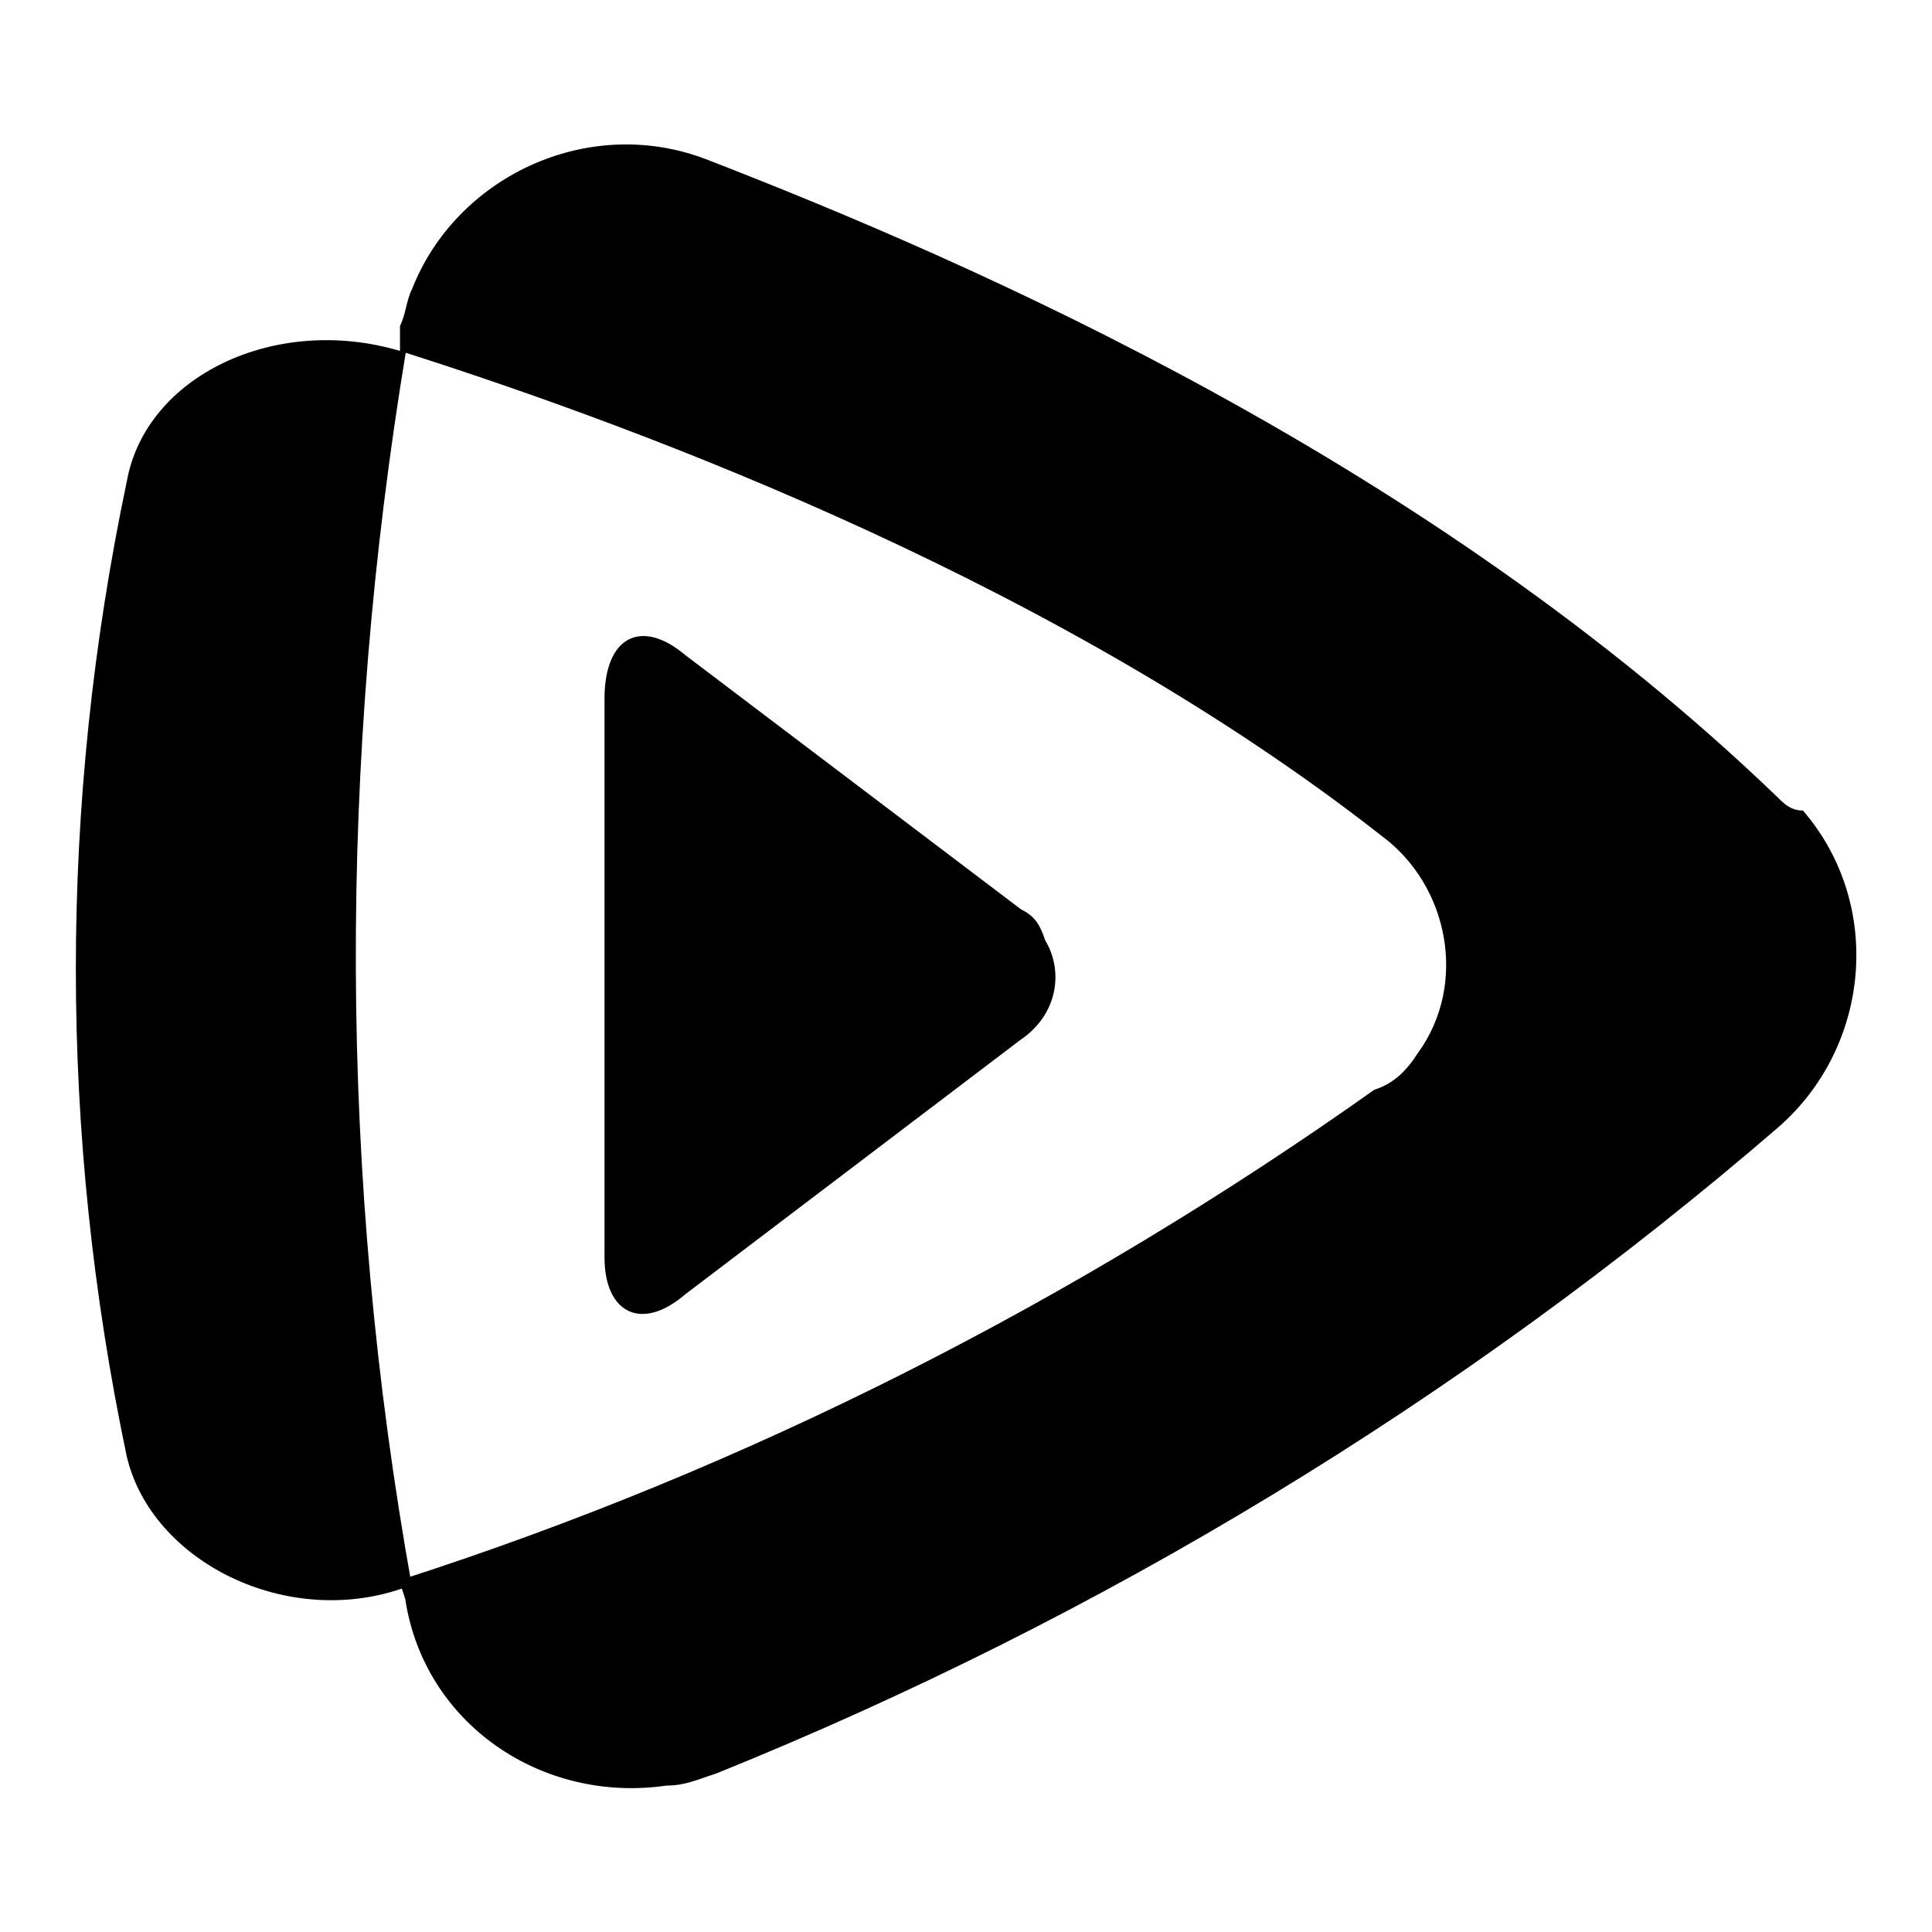
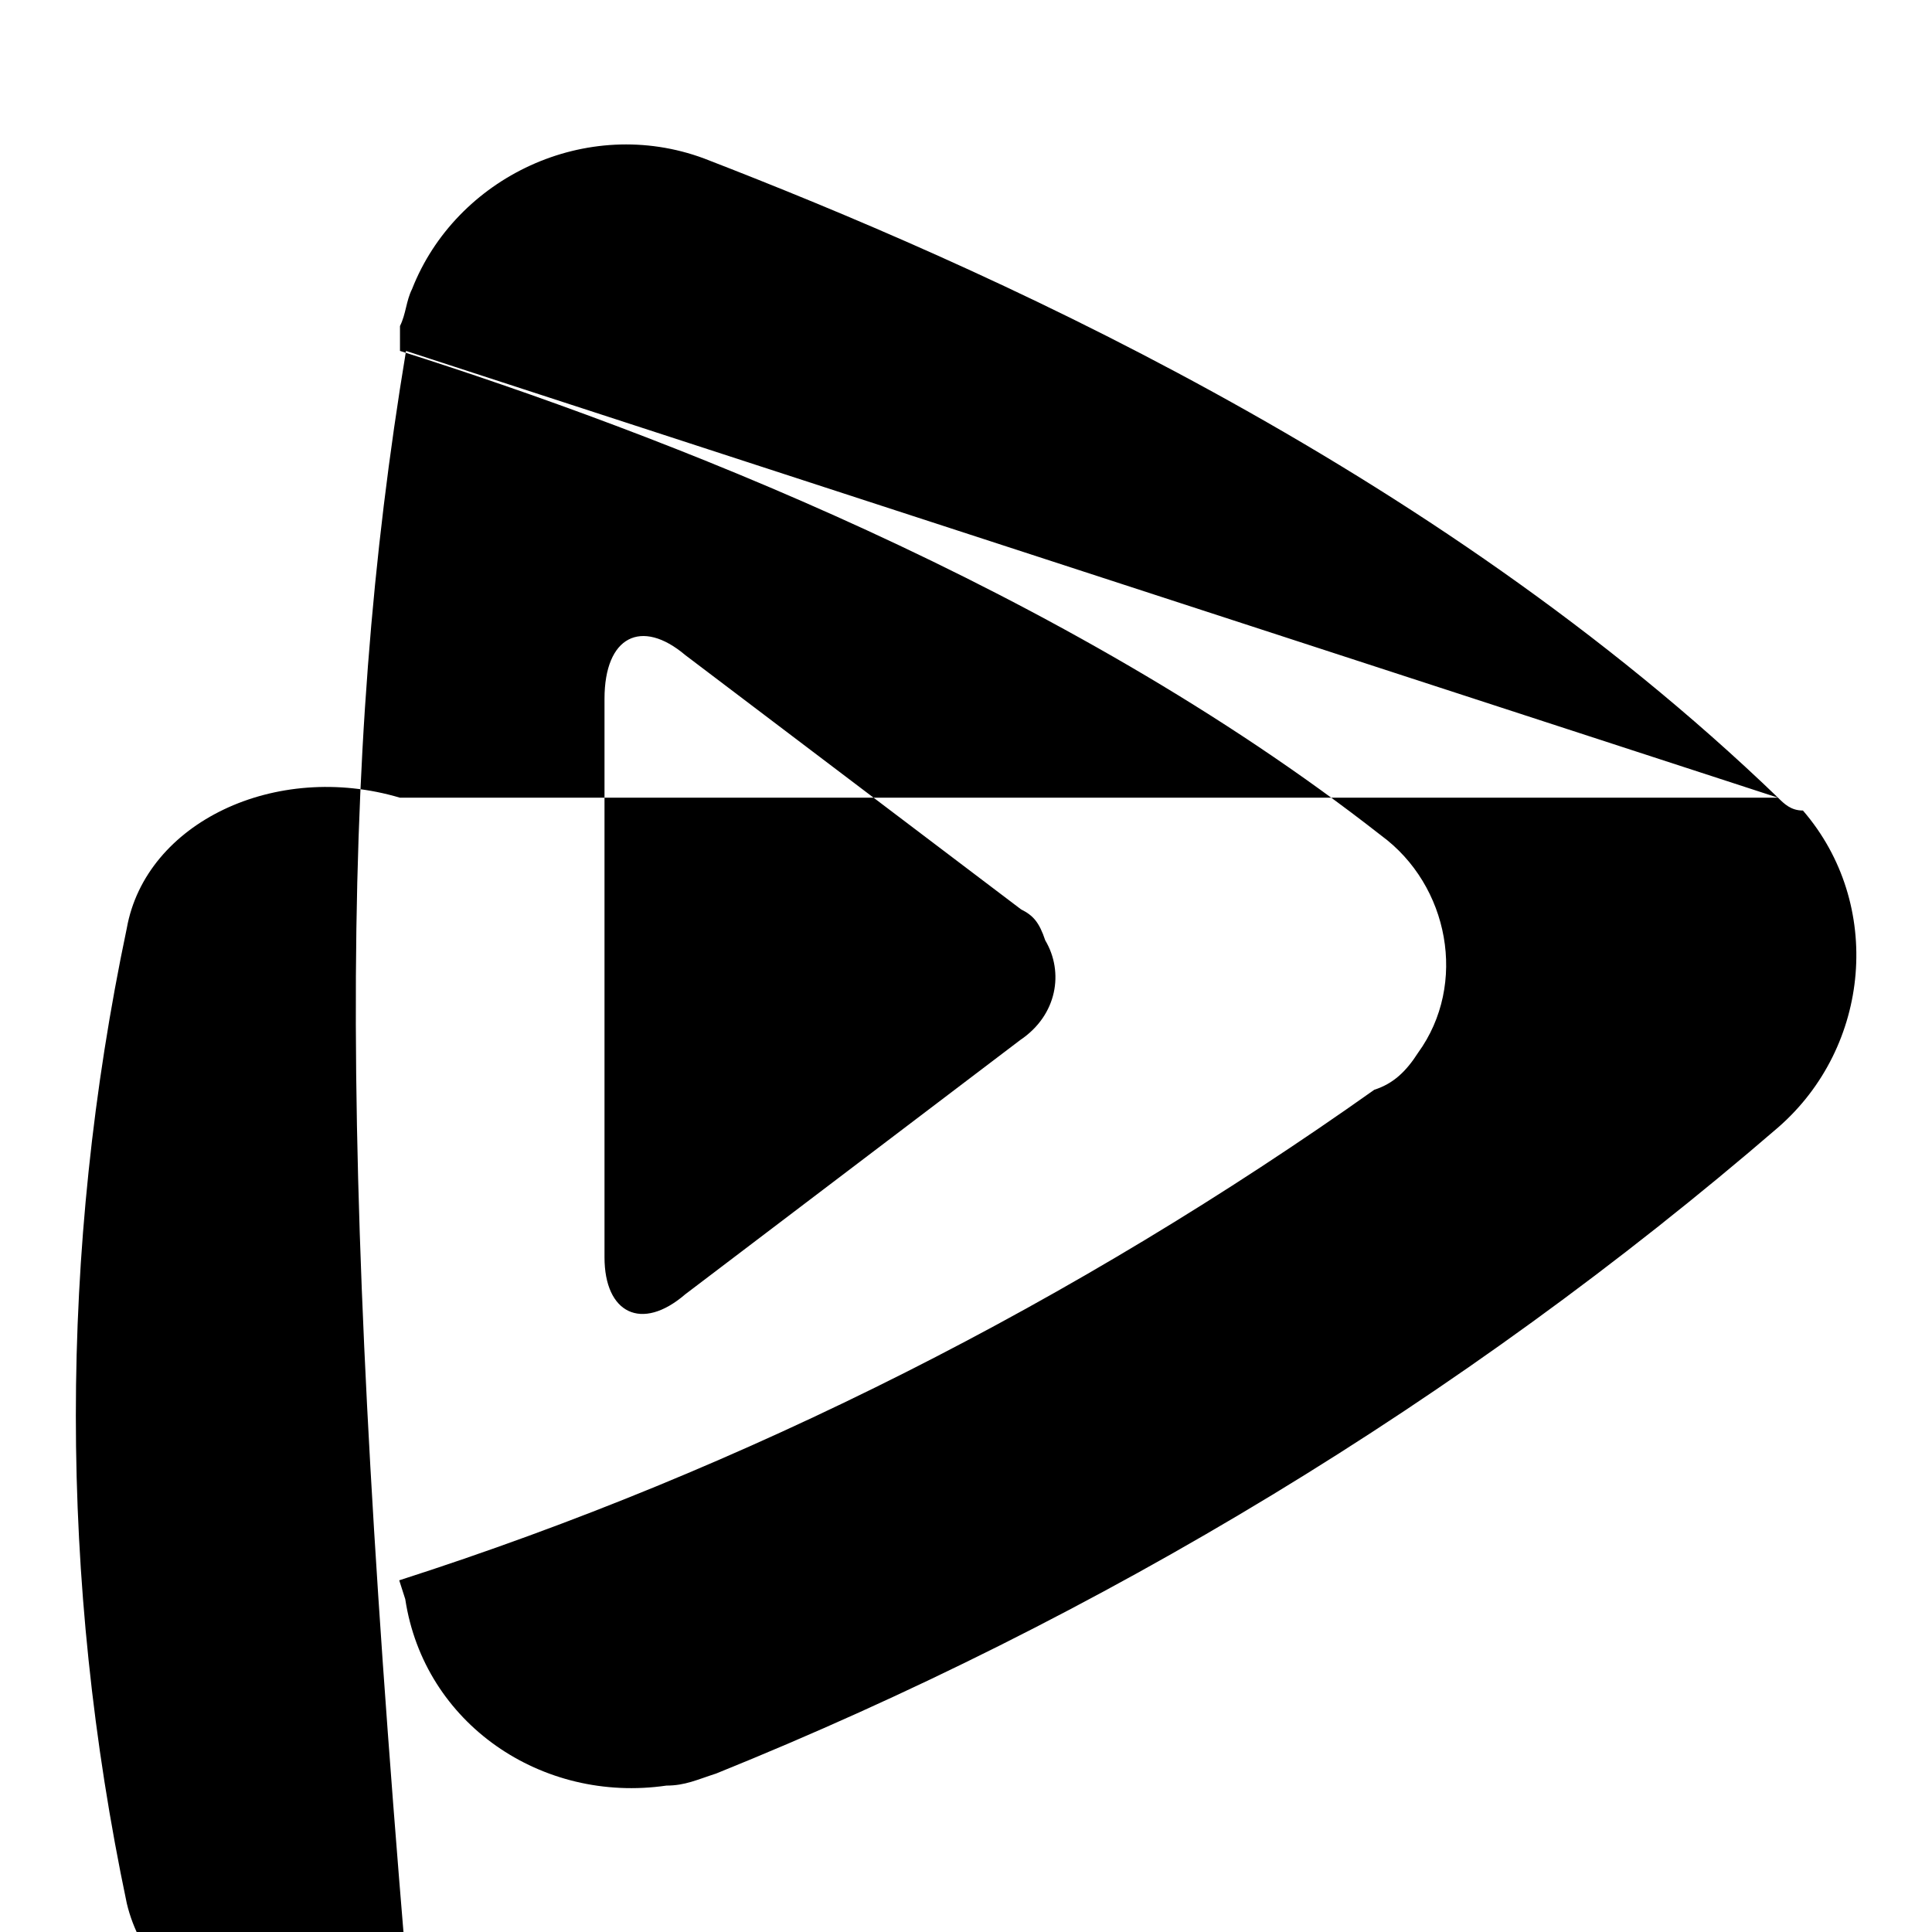
<svg xmlns="http://www.w3.org/2000/svg" version="1.1" x="0px" y="0px" viewBox="0 0 256 256" enable-background="new 0 0 256 256" xml:space="preserve">
  <g>
-     <path fill="#000000" d="M135.3,120.5L90.8,86.8c-5.8-4.9-10.7-2.5-10.7,5.8v74c0,7.4,4.9,9.9,10.7,4.9l44.4-33.7 c4.9-3.3,5.8-9,3.3-13.2C137.7,122.2,136.9,121.3,135.3,120.5z M235.6,105.7C189.5,61.3,129.5,35,93.3,21 c-15.6-5.8-32.9,2.5-38.7,17.3c-0.8,1.6-0.8,3.3-1.6,4.9v3.3c33.7,10.7,88,31.3,130,64.2c9,6.6,11.5,19.7,4.9,28.8 c-1.6,2.5-3.3,4.1-5.8,4.9c-39.5,28-83.1,50.2-129.2,65l0.8,2.5c2.5,16.5,18.1,27.1,34.6,24.7c2.5,0,4.1-0.8,6.6-1.6 c51-20.6,98.7-49.4,140.7-85.6c12.3-10.7,14-29.6,3.3-42C237.3,107.4,236.4,106.5,235.6,105.7L235.6,105.7z M53.8,46.5H53 c-16.5-4.9-33.7,3.3-36.2,17.3c-9,42.8-9,86.4,0,129.2c3.3,14,21.4,23,37,17.3h0.8C44.8,155.9,44.8,100.8,53.8,46.5L53.8,46.5z" />
+     <path fill="#000000" d="M135.3,120.5L90.8,86.8c-5.8-4.9-10.7-2.5-10.7,5.8v74c0,7.4,4.9,9.9,10.7,4.9l44.4-33.7 c4.9-3.3,5.8-9,3.3-13.2C137.7,122.2,136.9,121.3,135.3,120.5z M235.6,105.7C189.5,61.3,129.5,35,93.3,21 c-15.6-5.8-32.9,2.5-38.7,17.3c-0.8,1.6-0.8,3.3-1.6,4.9v3.3c33.7,10.7,88,31.3,130,64.2c9,6.6,11.5,19.7,4.9,28.8 c-1.6,2.5-3.3,4.1-5.8,4.9c-39.5,28-83.1,50.2-129.2,65l0.8,2.5c2.5,16.5,18.1,27.1,34.6,24.7c2.5,0,4.1-0.8,6.6-1.6 c51-20.6,98.7-49.4,140.7-85.6c12.3-10.7,14-29.6,3.3-42C237.3,107.4,236.4,106.5,235.6,105.7L235.6,105.7z H53 c-16.5-4.9-33.7,3.3-36.2,17.3c-9,42.8-9,86.4,0,129.2c3.3,14,21.4,23,37,17.3h0.8C44.8,155.9,44.8,100.8,53.8,46.5L53.8,46.5z" />
  </g>
</svg>